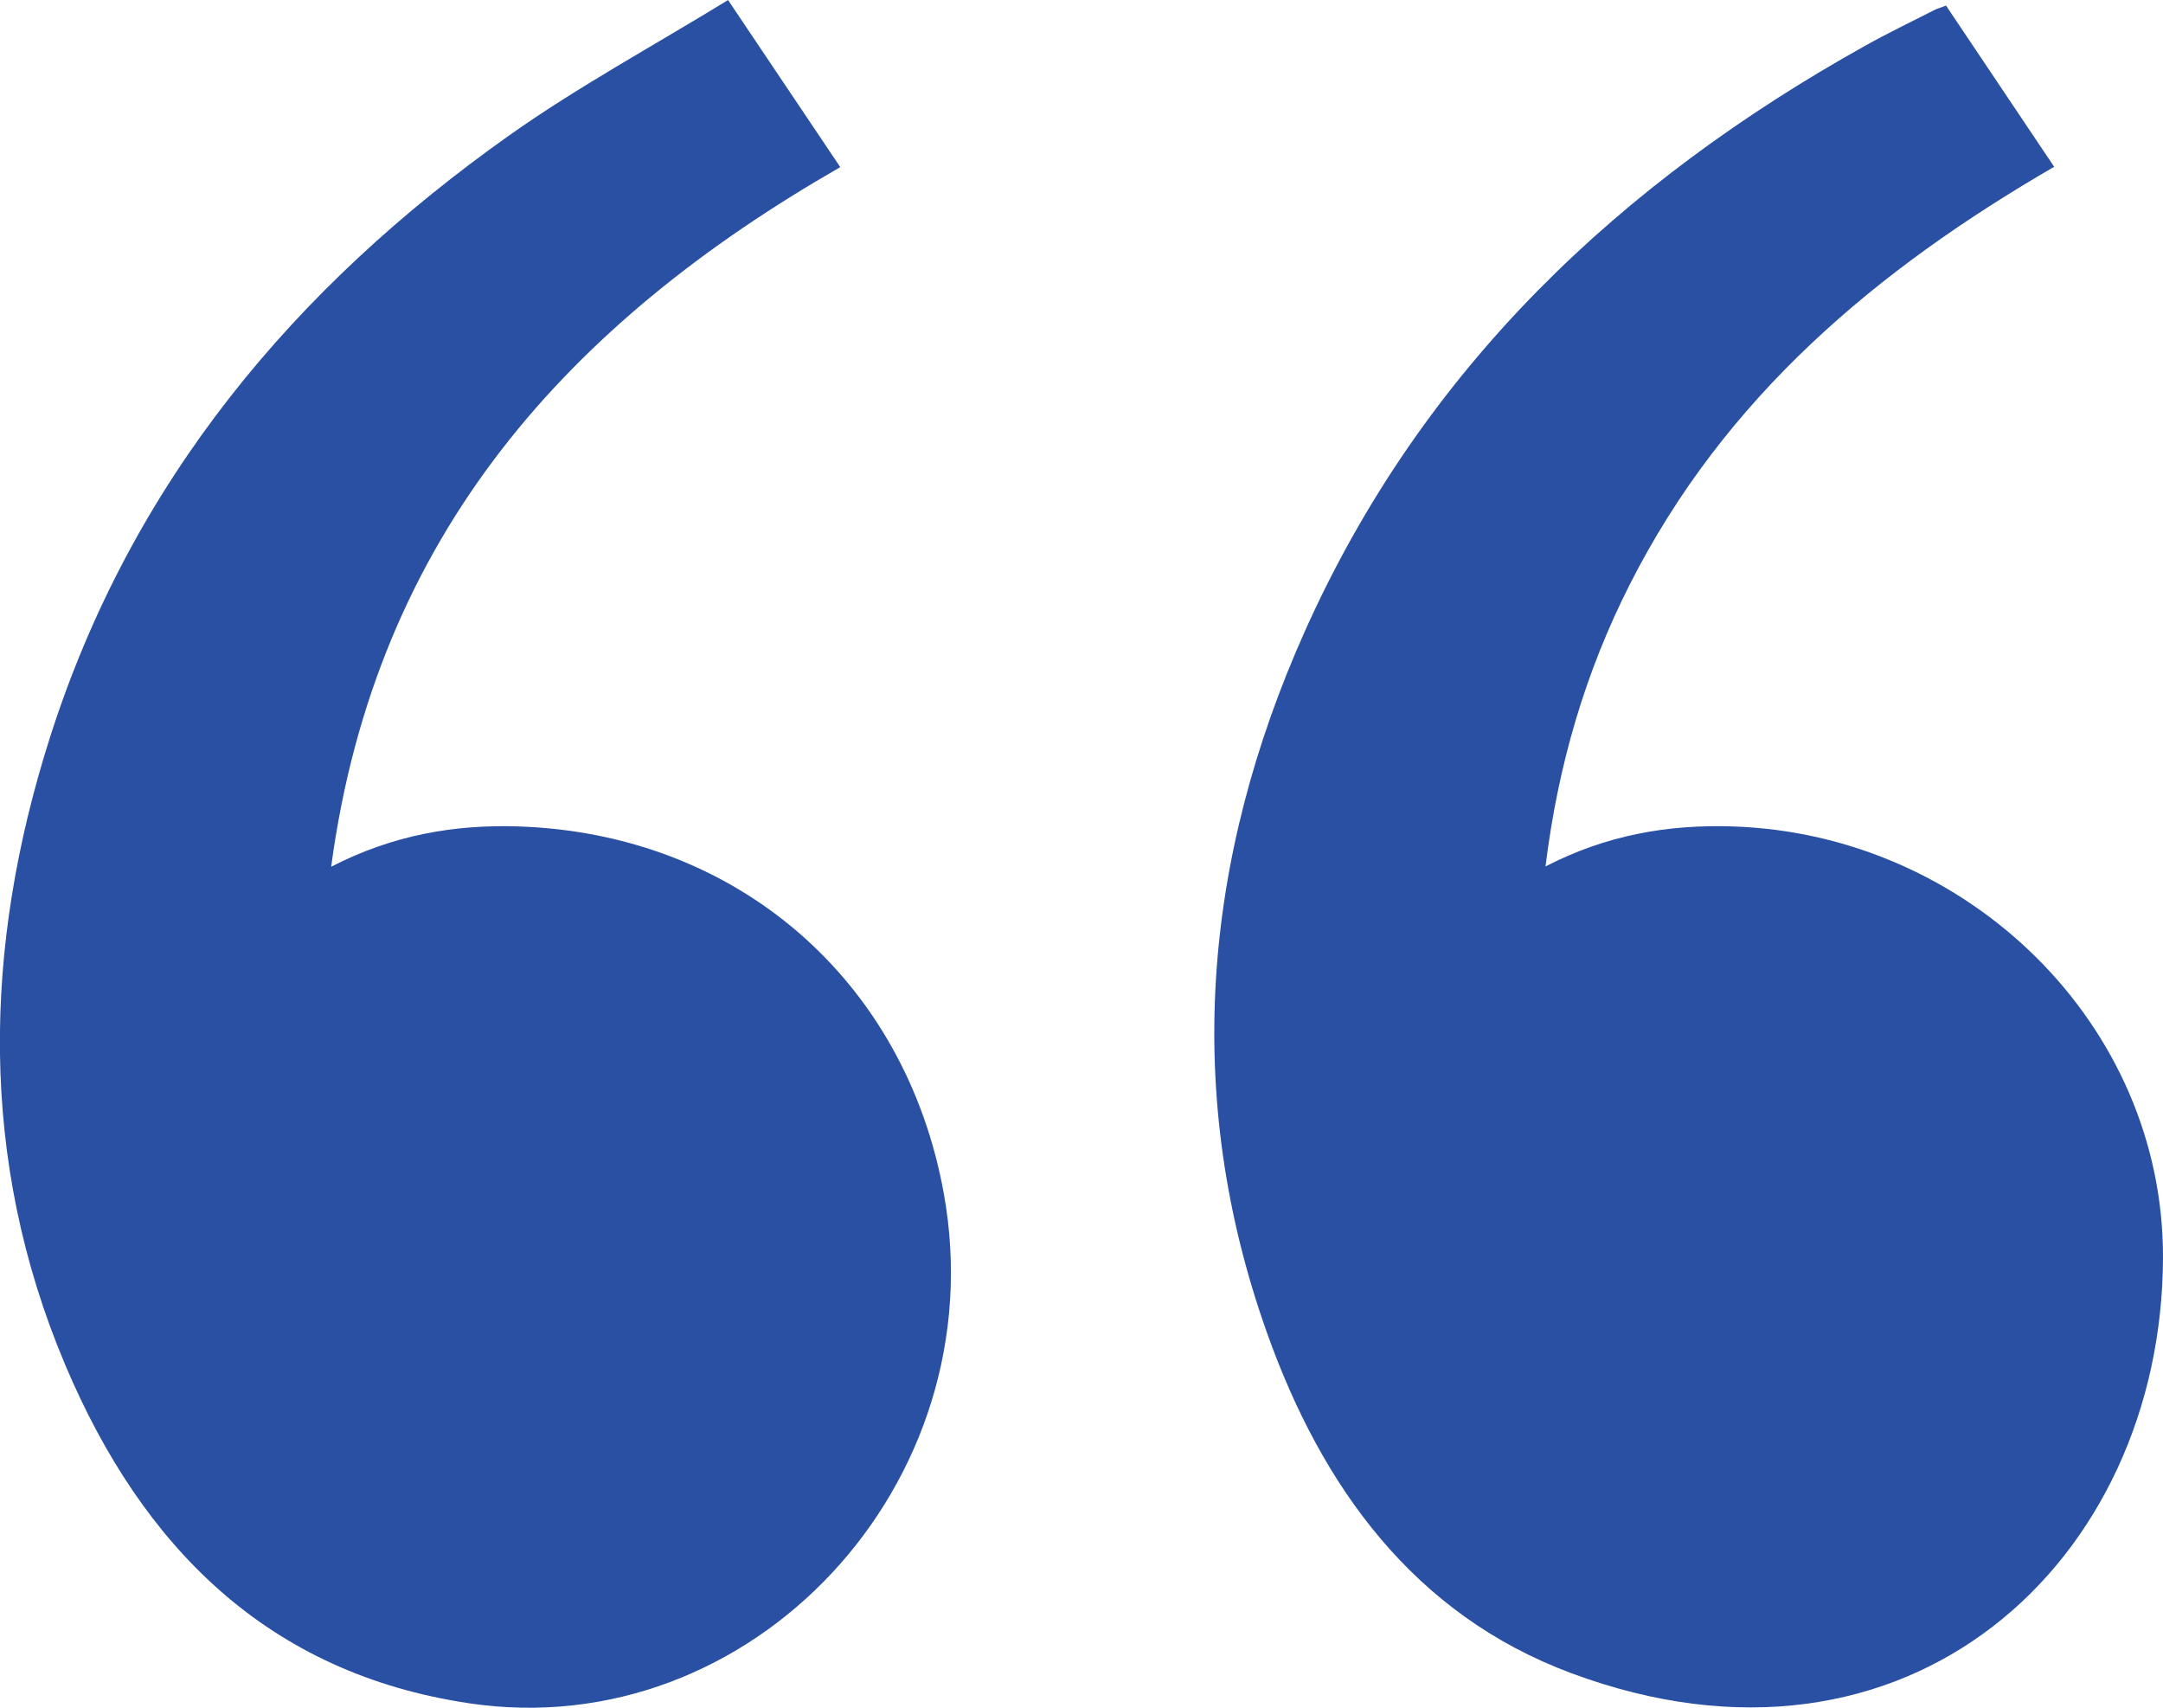
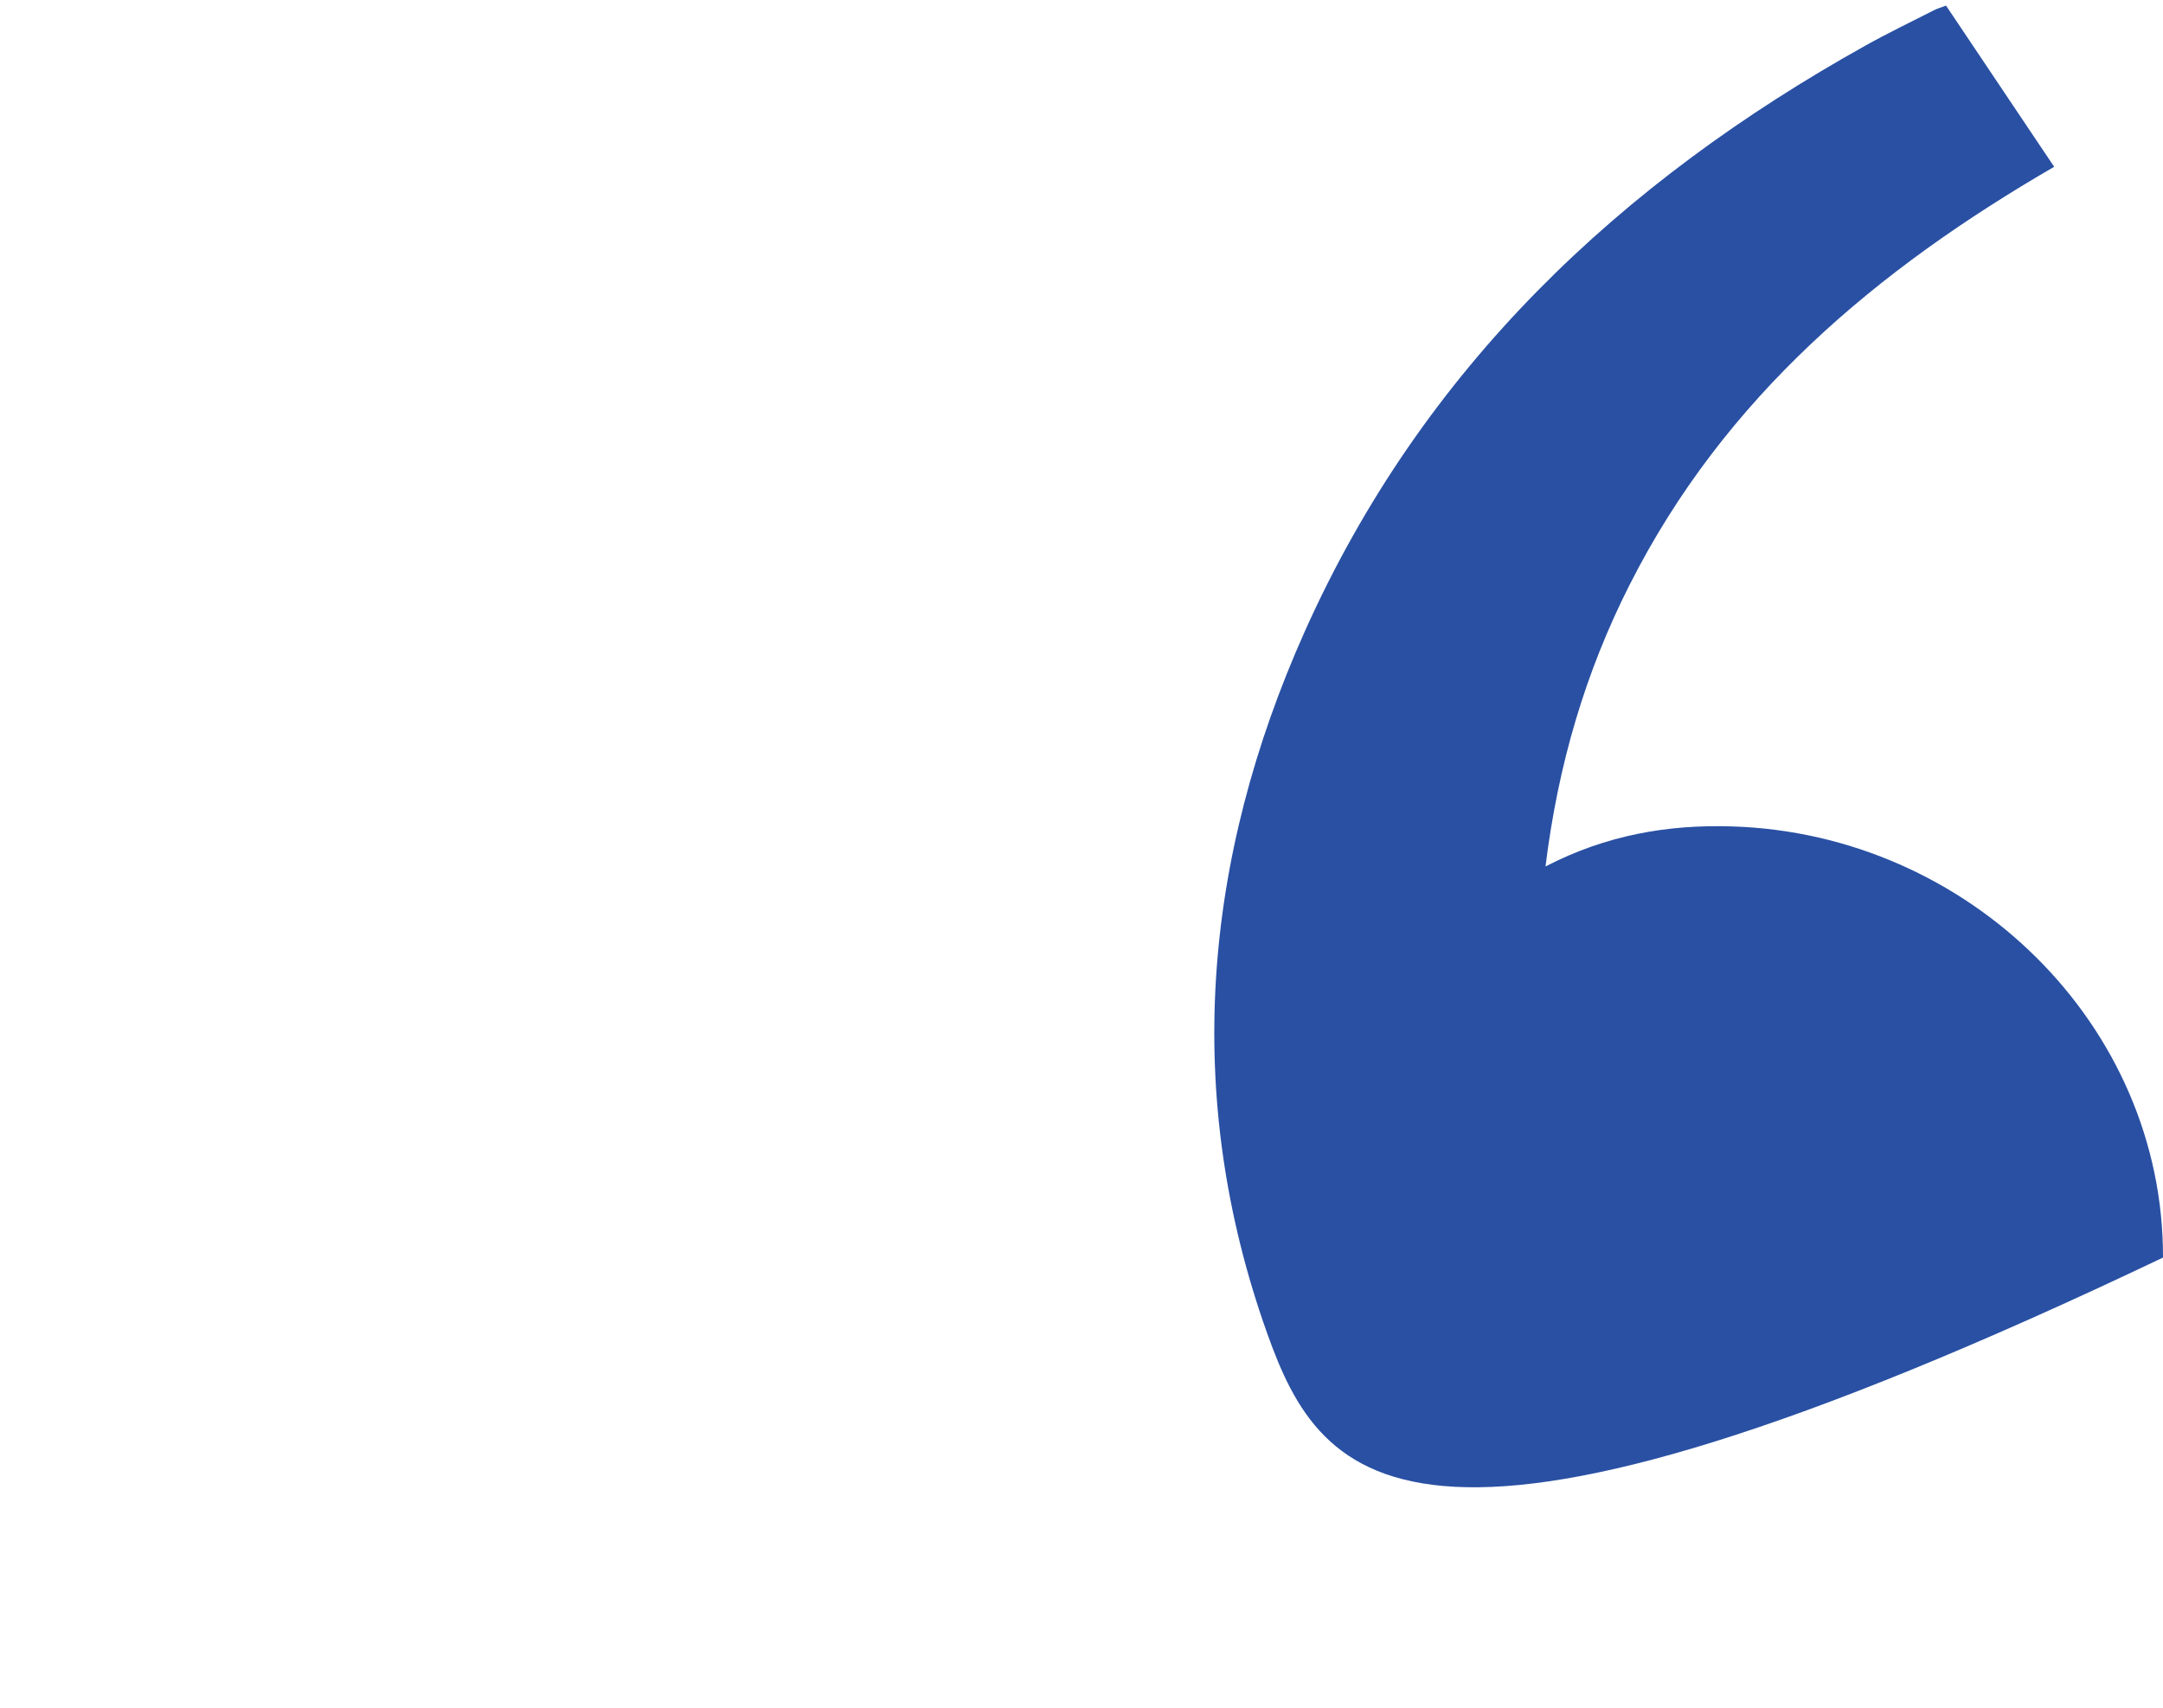
<svg xmlns="http://www.w3.org/2000/svg" width="19" height="15" viewBox="0 0 19 15" fill="none">
-   <path d="M6.395 0C6.745 0.521 7.057 0.985 7.381 1.468C5.012 2.827 3.302 4.685 2.909 7.613C3.449 7.335 3.988 7.241 4.553 7.259C6.465 7.322 7.952 8.601 8.291 10.486C8.75 13.034 6.599 15.33 4.121 14.961C2.354 14.698 1.251 13.59 0.574 11.991C-0.189 10.187 -0.149 8.324 0.438 6.48C1.157 4.224 2.595 2.52 4.469 1.192C5.076 0.762 5.734 0.406 6.396 0H6.395Z" fill="#2950A3" />
-   <path d="M13.577 7.61C14.111 7.334 14.652 7.241 15.218 7.259C17.288 7.325 19.005 9 19 11.046C18.993 13.713 16.76 15.799 13.801 14.696C12.42 14.182 11.61 13.059 11.129 11.706C10.387 9.622 10.567 7.548 11.46 5.549C12.498 3.229 14.237 1.599 16.387 0.4C16.584 0.29 16.788 0.192 16.99 0.089C17.018 0.075 17.05 0.066 17.094 0.049C17.407 0.516 17.719 0.981 18.044 1.465C16.488 2.367 15.151 3.484 14.315 5.136C13.927 5.902 13.686 6.716 13.576 7.61L13.577 7.61Z" fill="#2950A3" />
+   <path d="M13.577 7.61C14.111 7.334 14.652 7.241 15.218 7.259C17.288 7.325 19.005 9 19 11.046C12.42 14.182 11.61 13.059 11.129 11.706C10.387 9.622 10.567 7.548 11.46 5.549C12.498 3.229 14.237 1.599 16.387 0.4C16.584 0.29 16.788 0.192 16.99 0.089C17.018 0.075 17.05 0.066 17.094 0.049C17.407 0.516 17.719 0.981 18.044 1.465C16.488 2.367 15.151 3.484 14.315 5.136C13.927 5.902 13.686 6.716 13.576 7.61L13.577 7.61Z" fill="#2950A3" />
</svg>